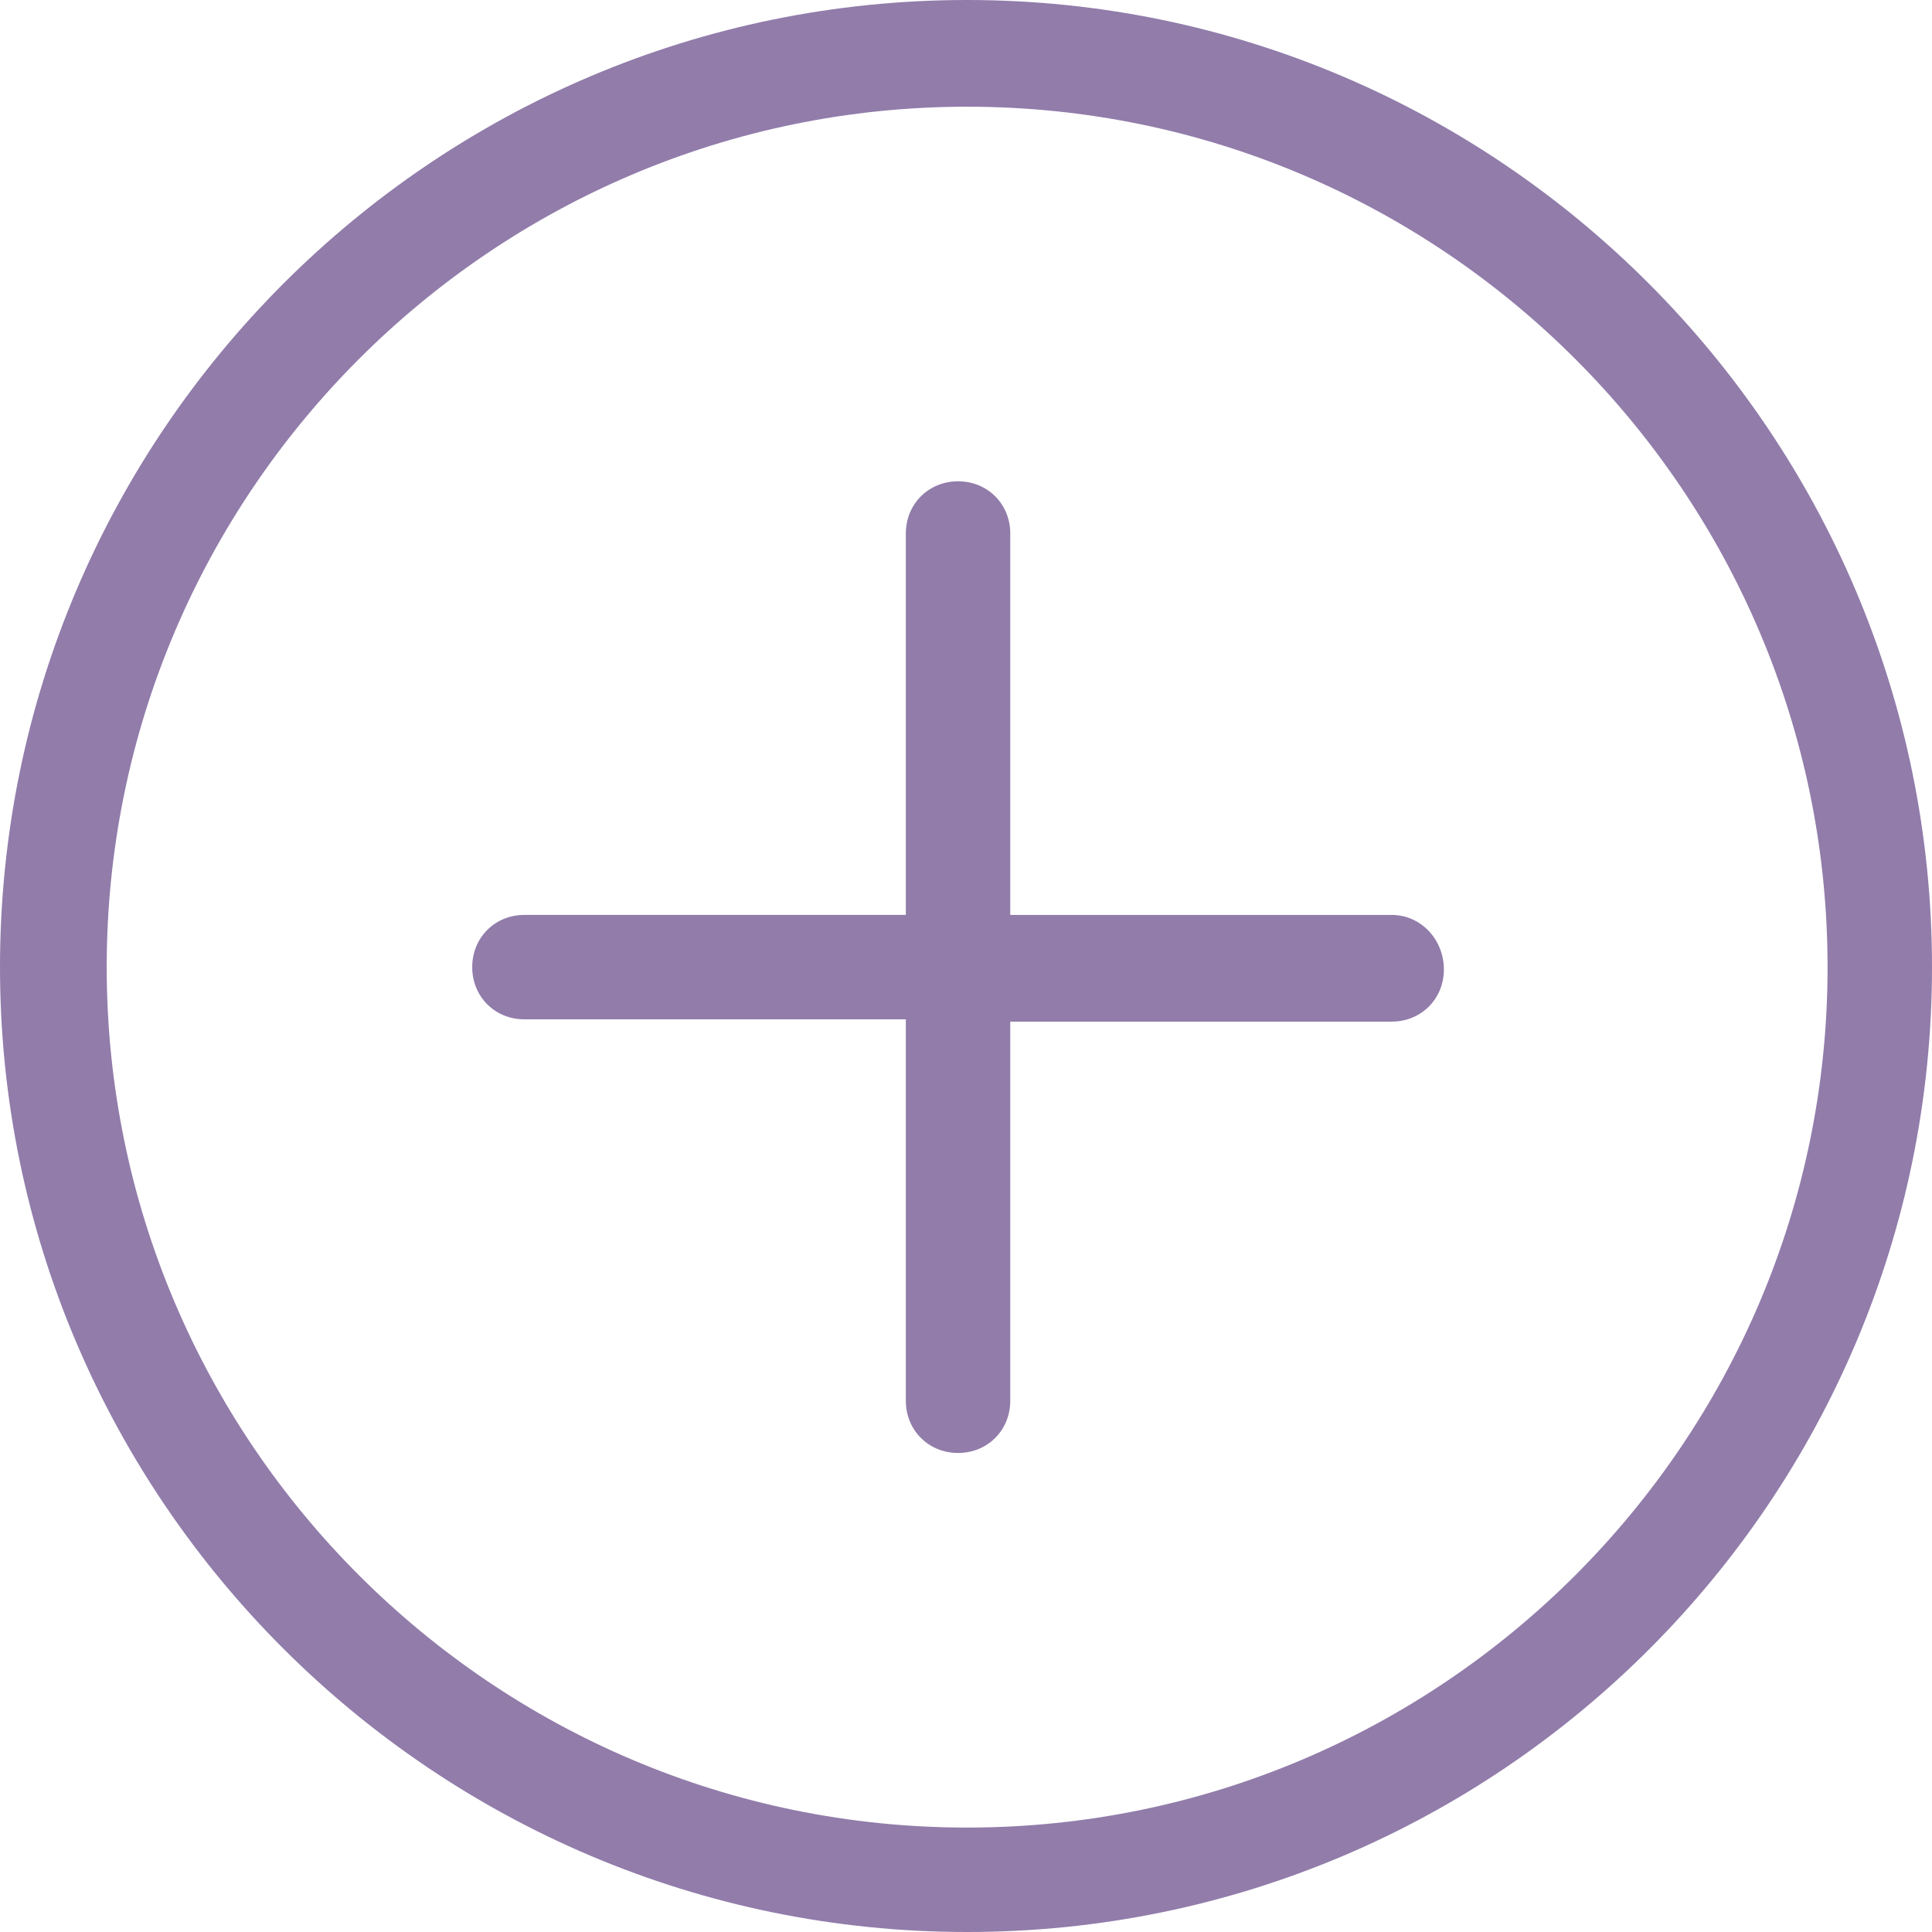
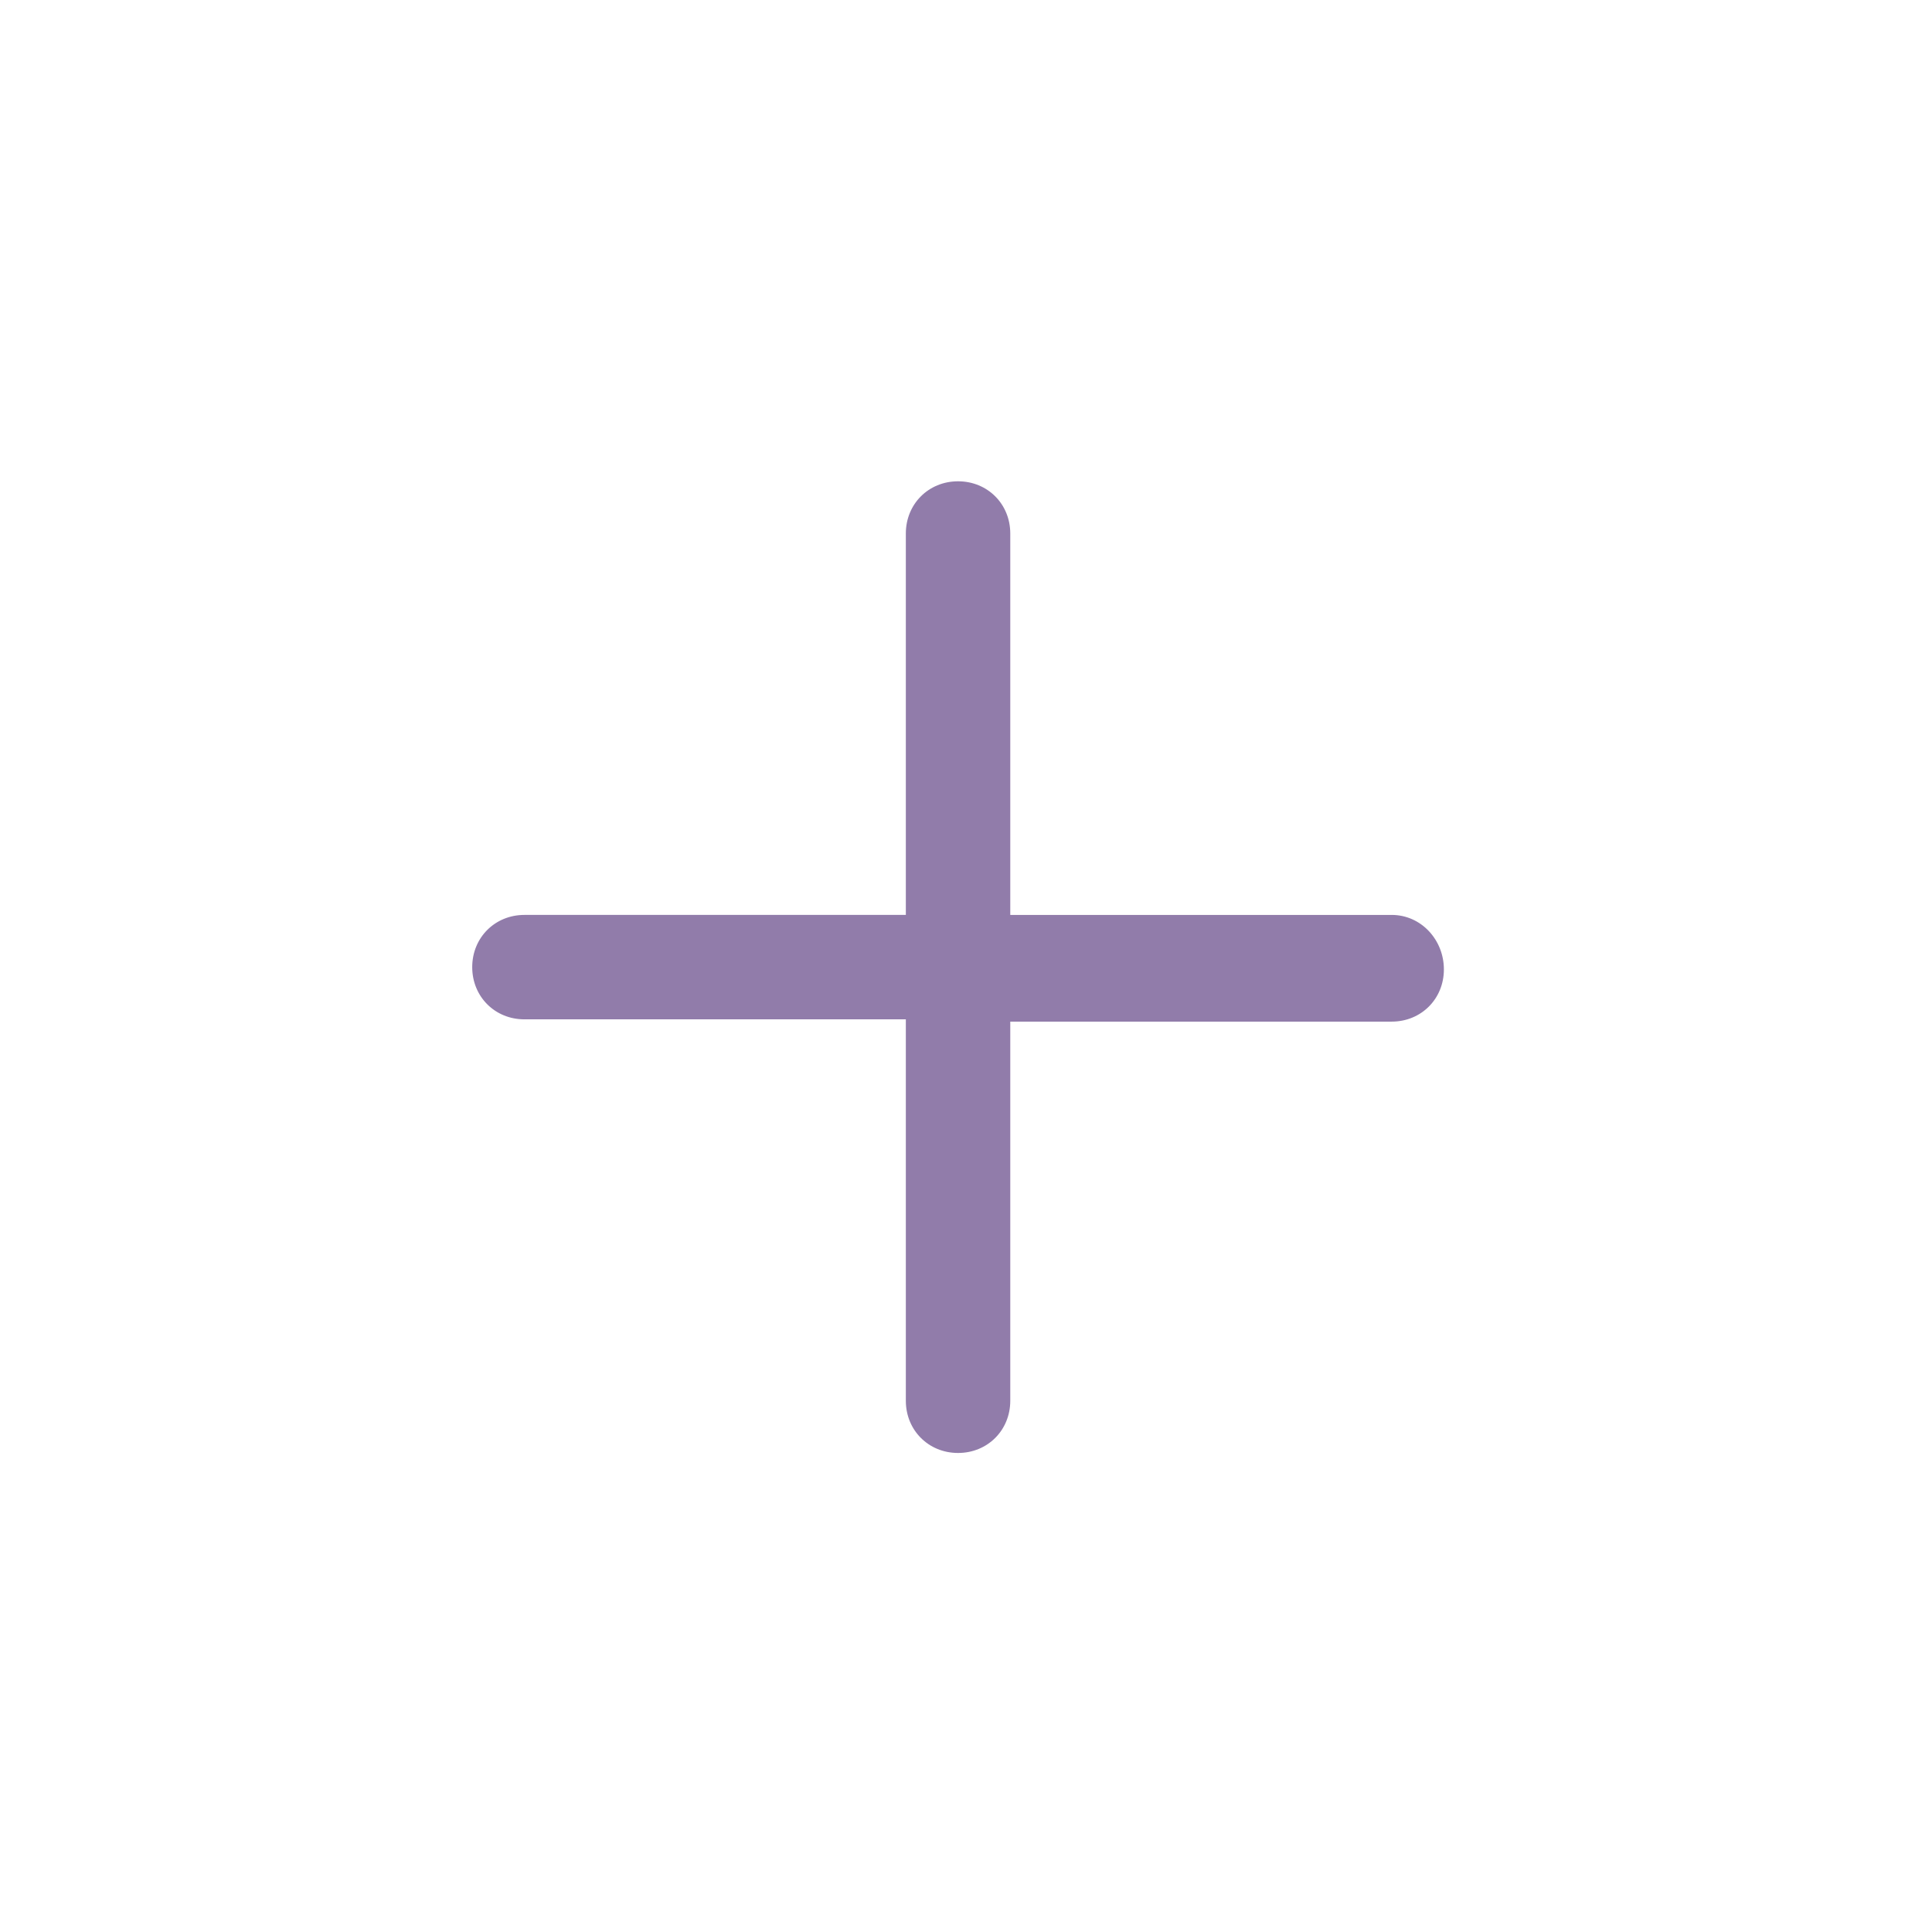
<svg xmlns="http://www.w3.org/2000/svg" version="1.1" id="Layer_1" x="0px" y="0px" width="85.1px" height="85.1px" viewBox="0 0 85.1 85.1" style="enable-background:new 0 0 85.1 85.1;" xml:space="preserve">
  <style type="text/css">
	.st0{fill:#917CAA;}
</style>
-   <path class="st0" d="M42.6,0C19.1,0,0,19.1,0,42.6C0,66,19.1,85.1,42.6,85.1S85.1,66,85.1,42.6C85.1,19.1,66,0,42.6,0z M42.6,80.5  c-20.9,0-37.9-17-37.9-37.9c0-20.9,17-37.9,37.9-37.9c20.9,0,37.9,17,37.9,37.9C80.5,63.5,63.5,80.5,42.6,80.5z" />
  <path class="st0" d="M61.3,40.3l-16.8,0V23.5c0-1.3-1-2.3-2.3-2.3c-1.3,0-2.3,1-2.3,2.3v16.8l-16.8,0c-1.3,0-2.3,1-2.3,2.3  c0,1.3,1,2.3,2.3,2.3l16.8,0v16.8c0,1.3,1,2.3,2.3,2.3c1.3,0,2.3-1,2.3-2.3V45l16.8,0c1.3,0,2.3-1,2.3-2.3  C63.6,41.4,62.6,40.3,61.3,40.3z" />
</svg>